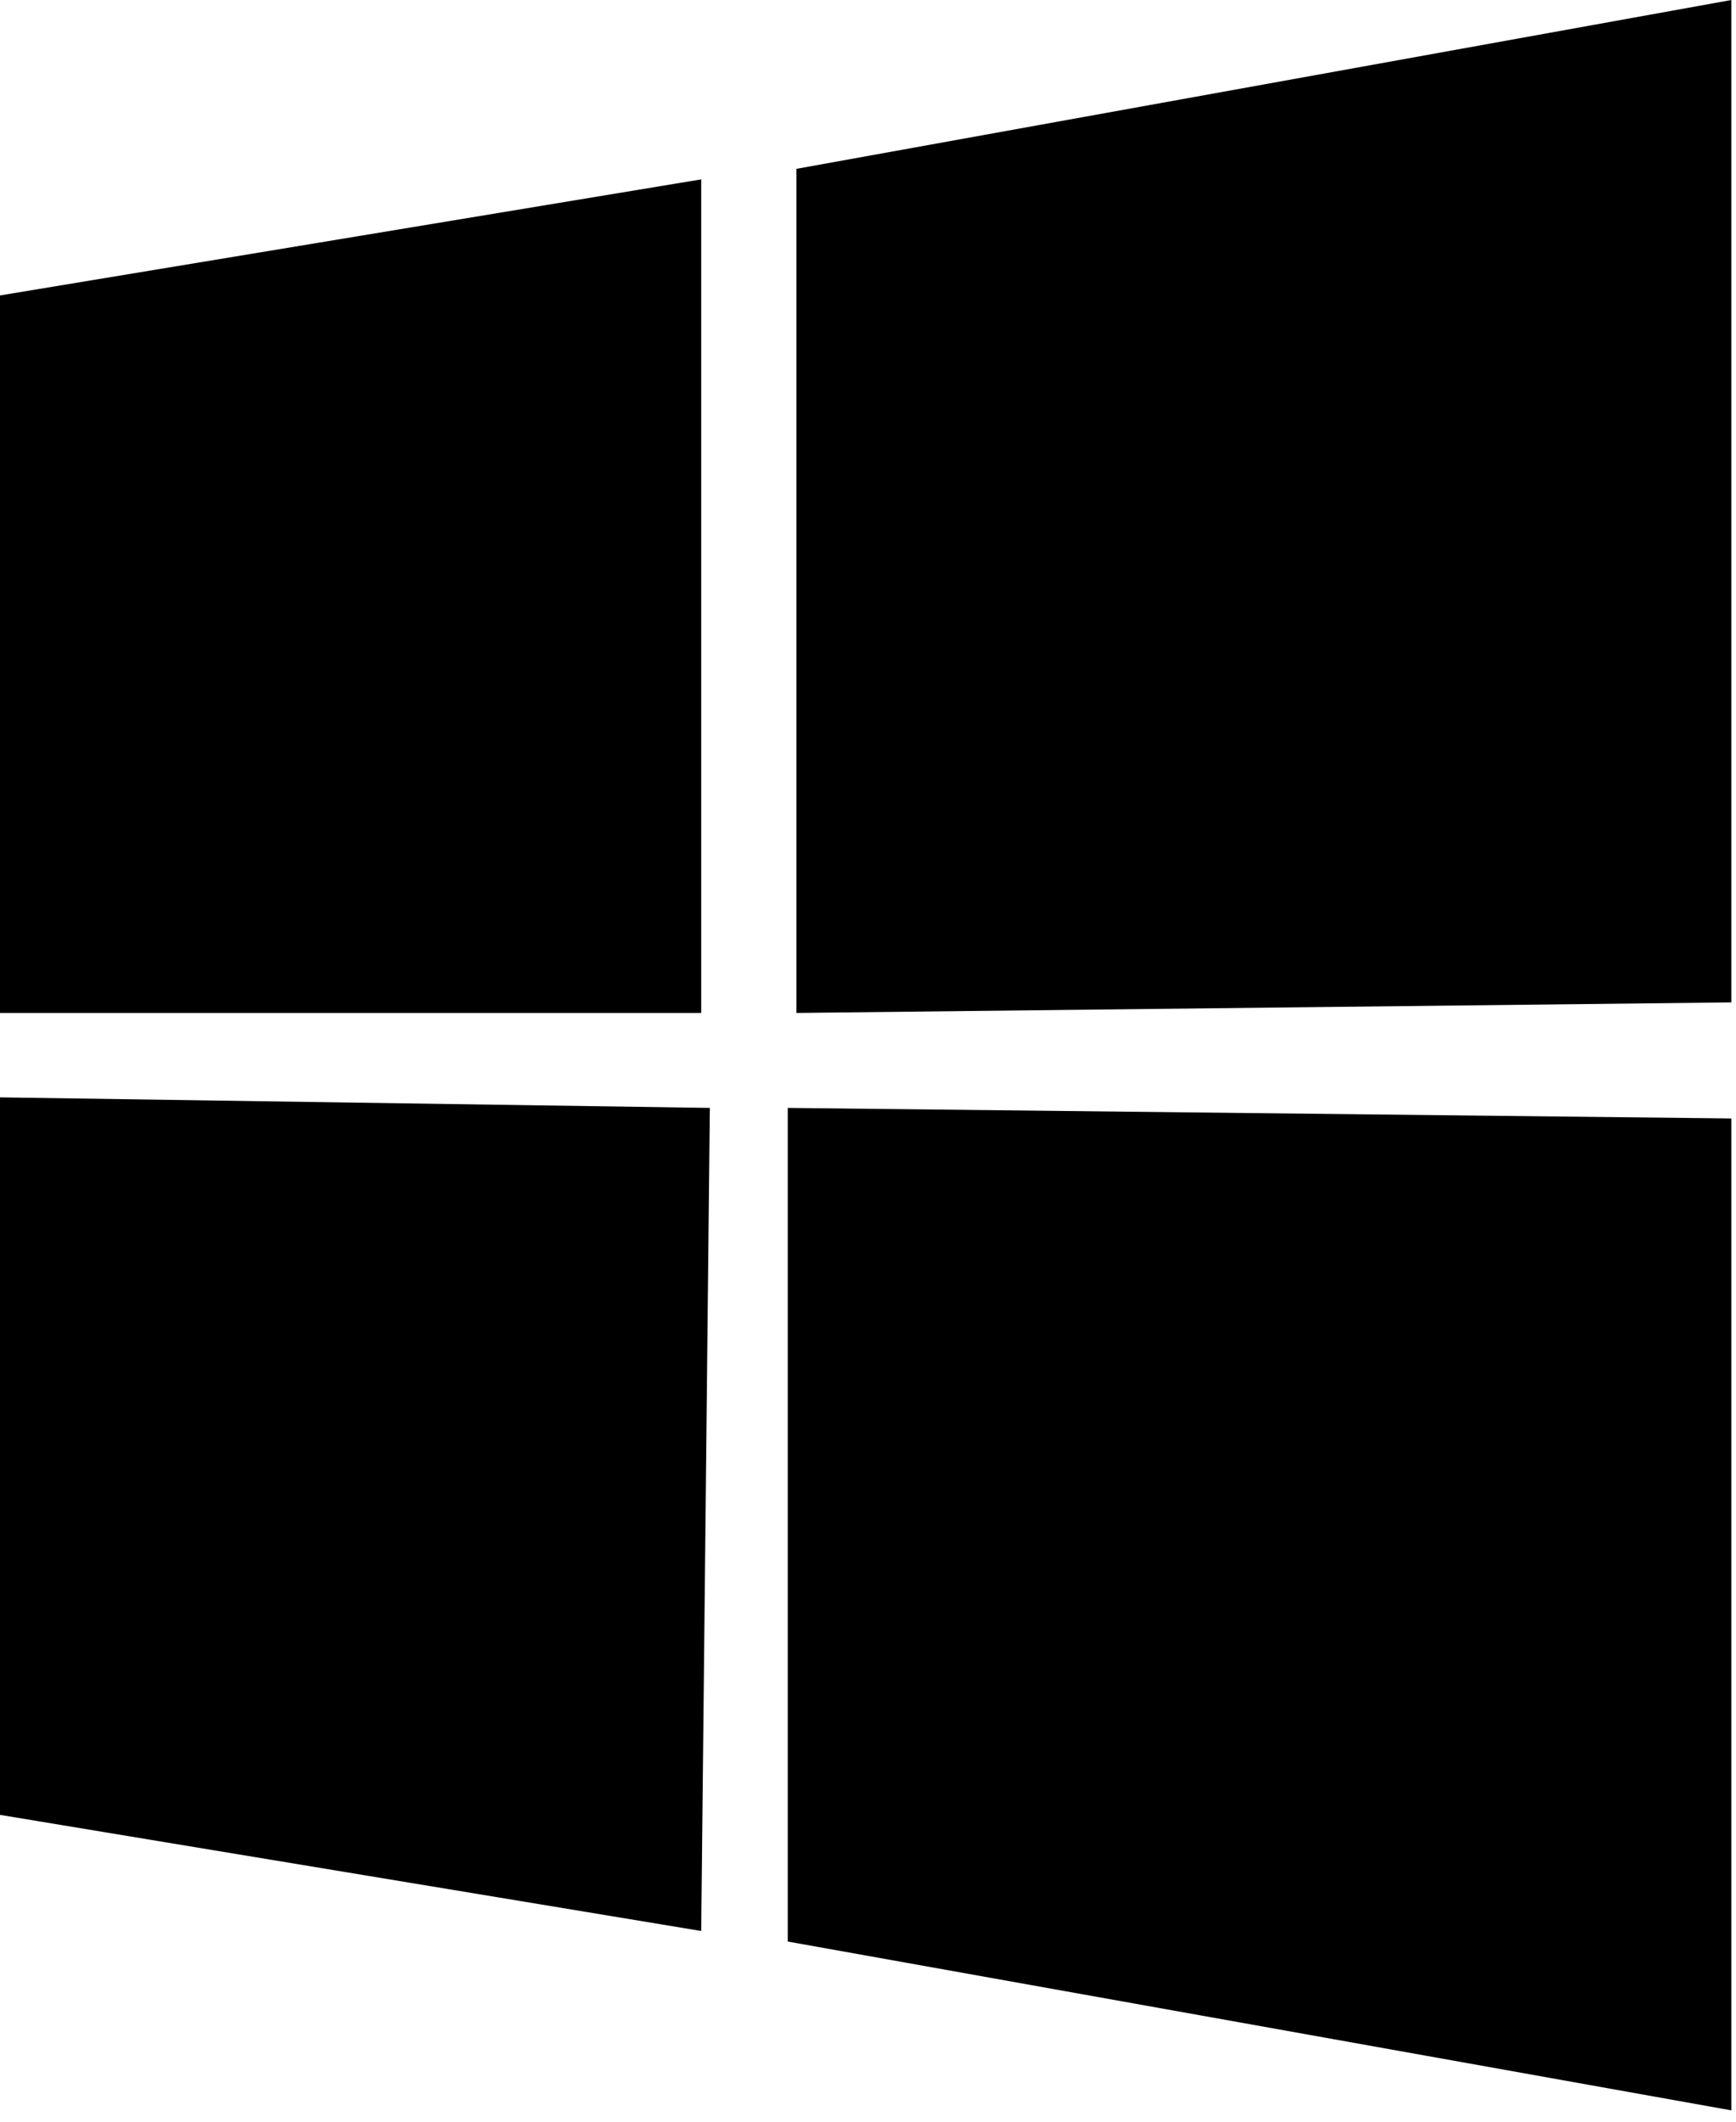
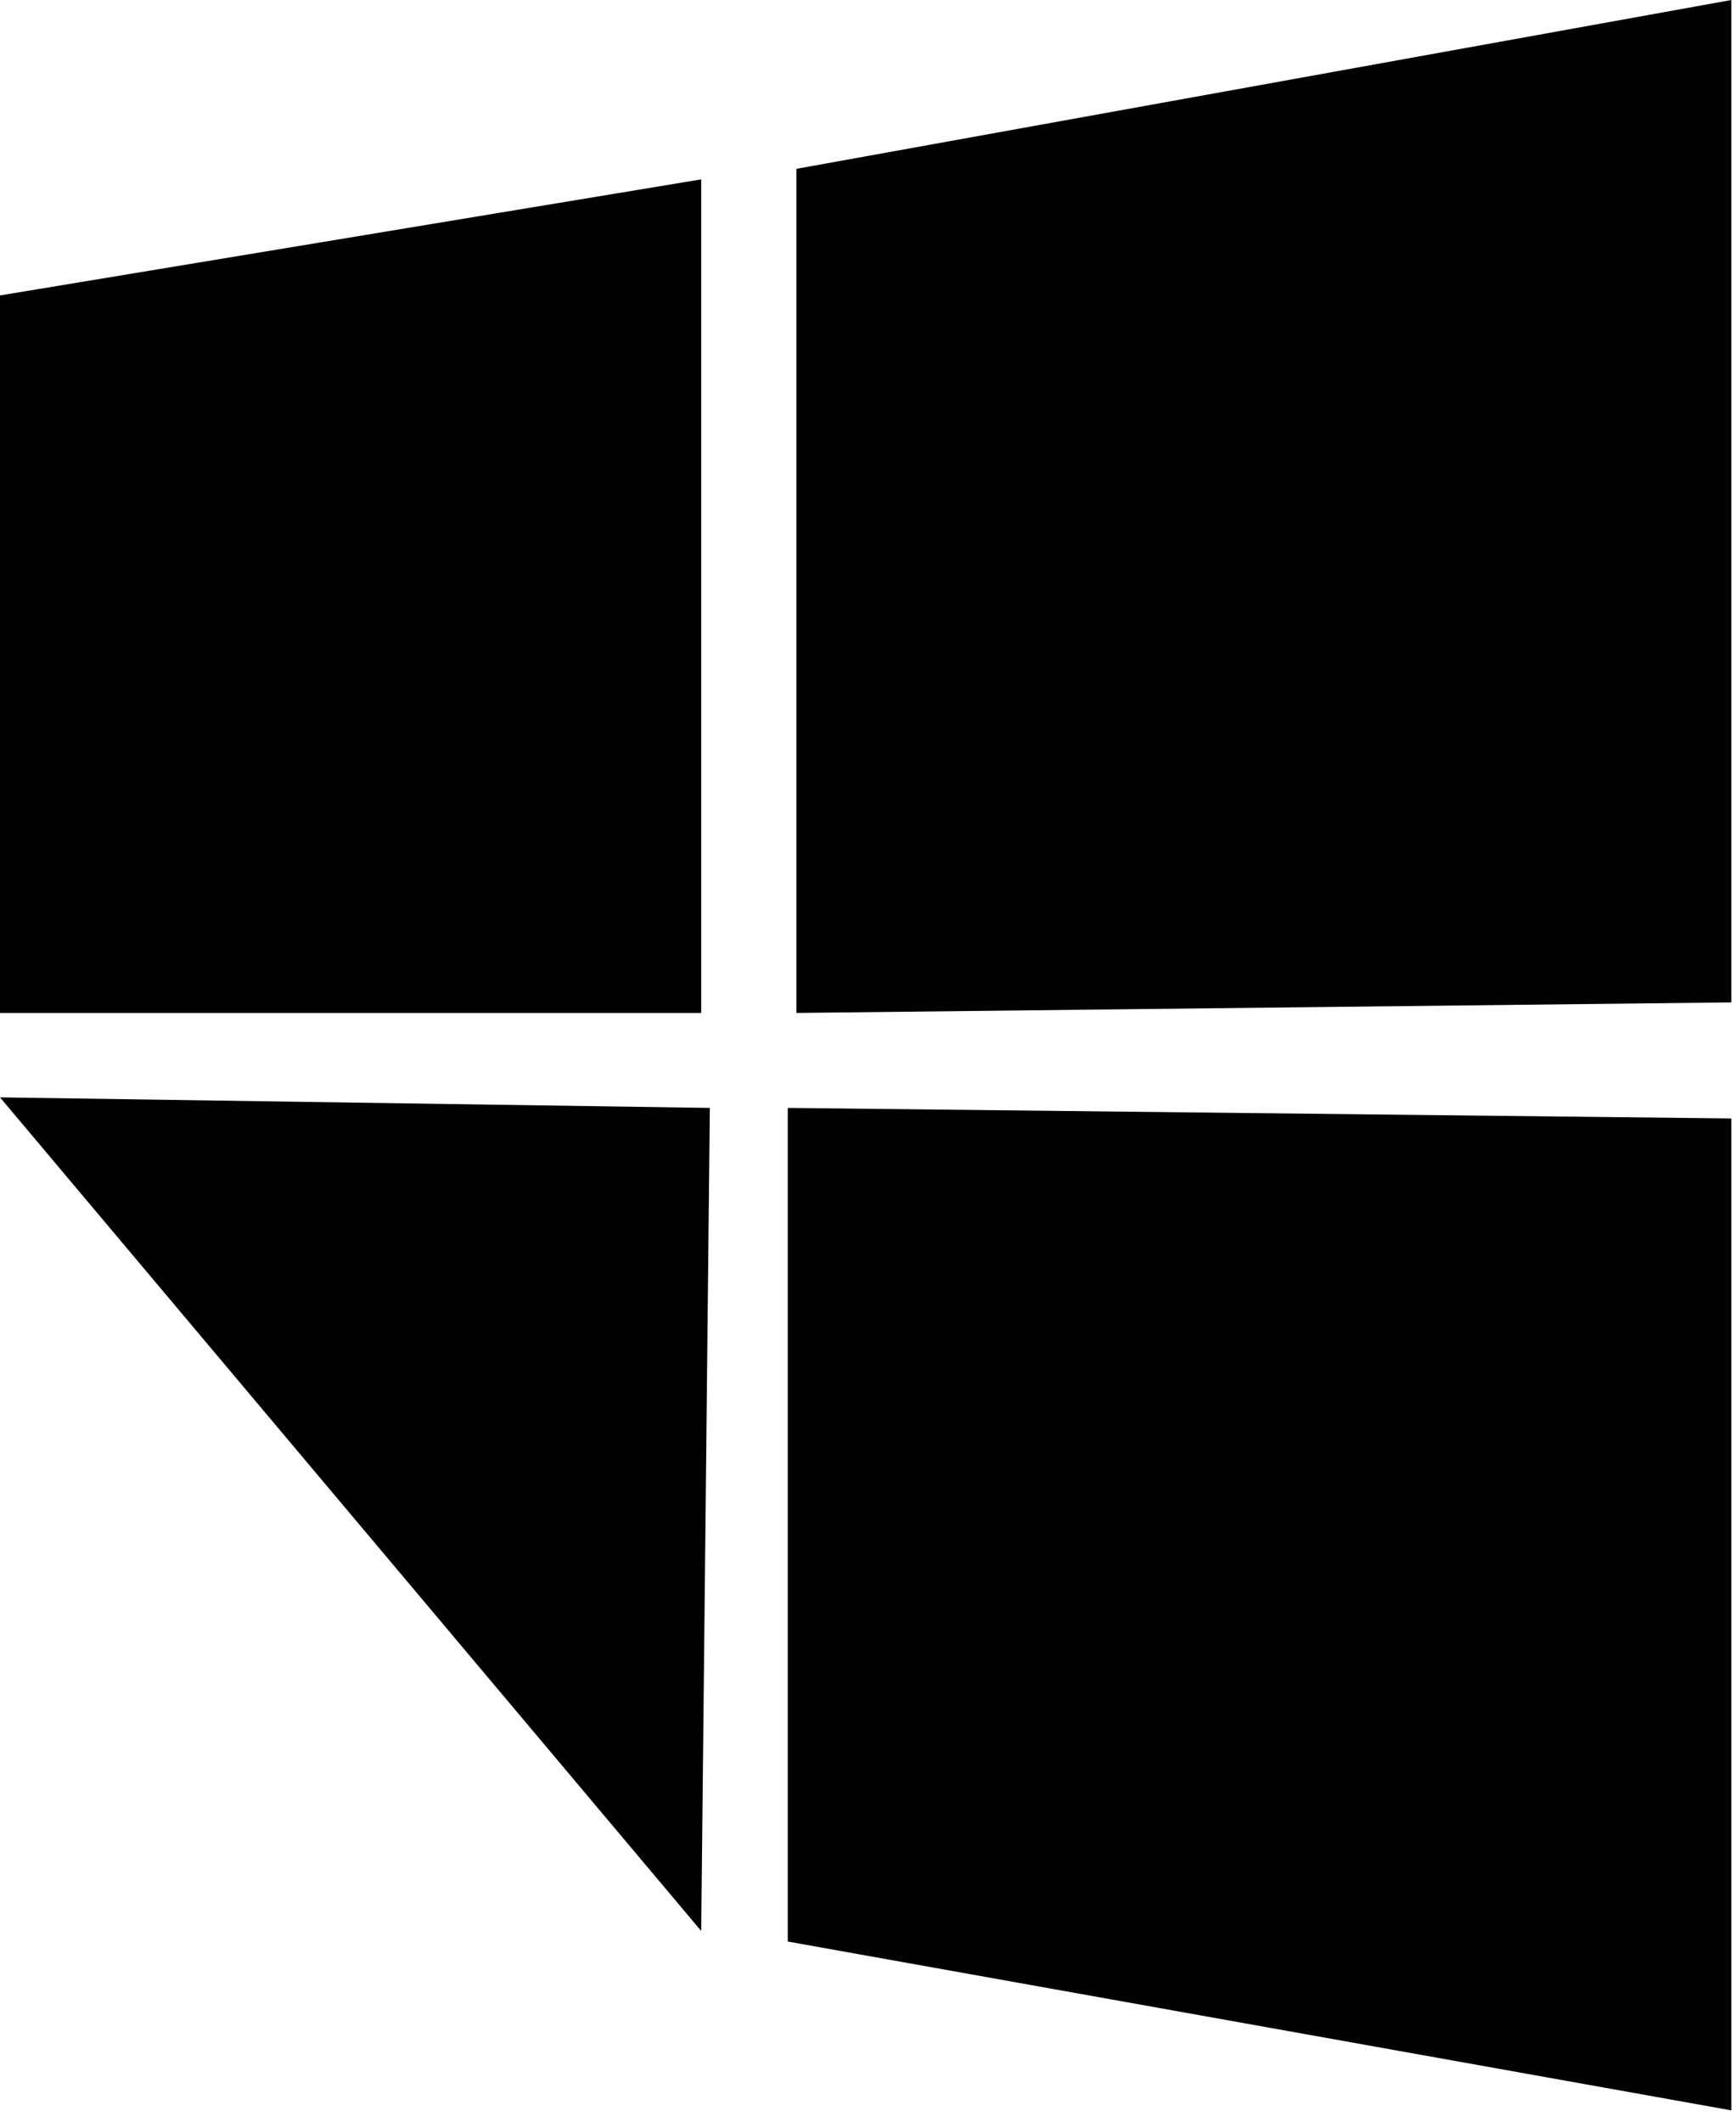
<svg xmlns="http://www.w3.org/2000/svg" width="27" height="33" viewBox="0 0 27 33" fill="none">
-   <path d="M26.928 0L12.387 2.626V15.755L26.928 15.591V0ZM11.04 17.232L0 17.068V28.228L10.906 30.034L11.04 17.232ZM0 4.595V15.755H10.906V2.79L0 4.595ZM12.252 17.232V30.198L26.928 32.824V17.396L12.252 17.232Z" fill="black" />
+   <path d="M26.928 0L12.387 2.626V15.755L26.928 15.591V0ZM11.04 17.232L0 17.068L10.906 30.034L11.04 17.232ZM0 4.595V15.755H10.906V2.79L0 4.595ZM12.252 17.232V30.198L26.928 32.824V17.396L12.252 17.232Z" fill="black" />
</svg>